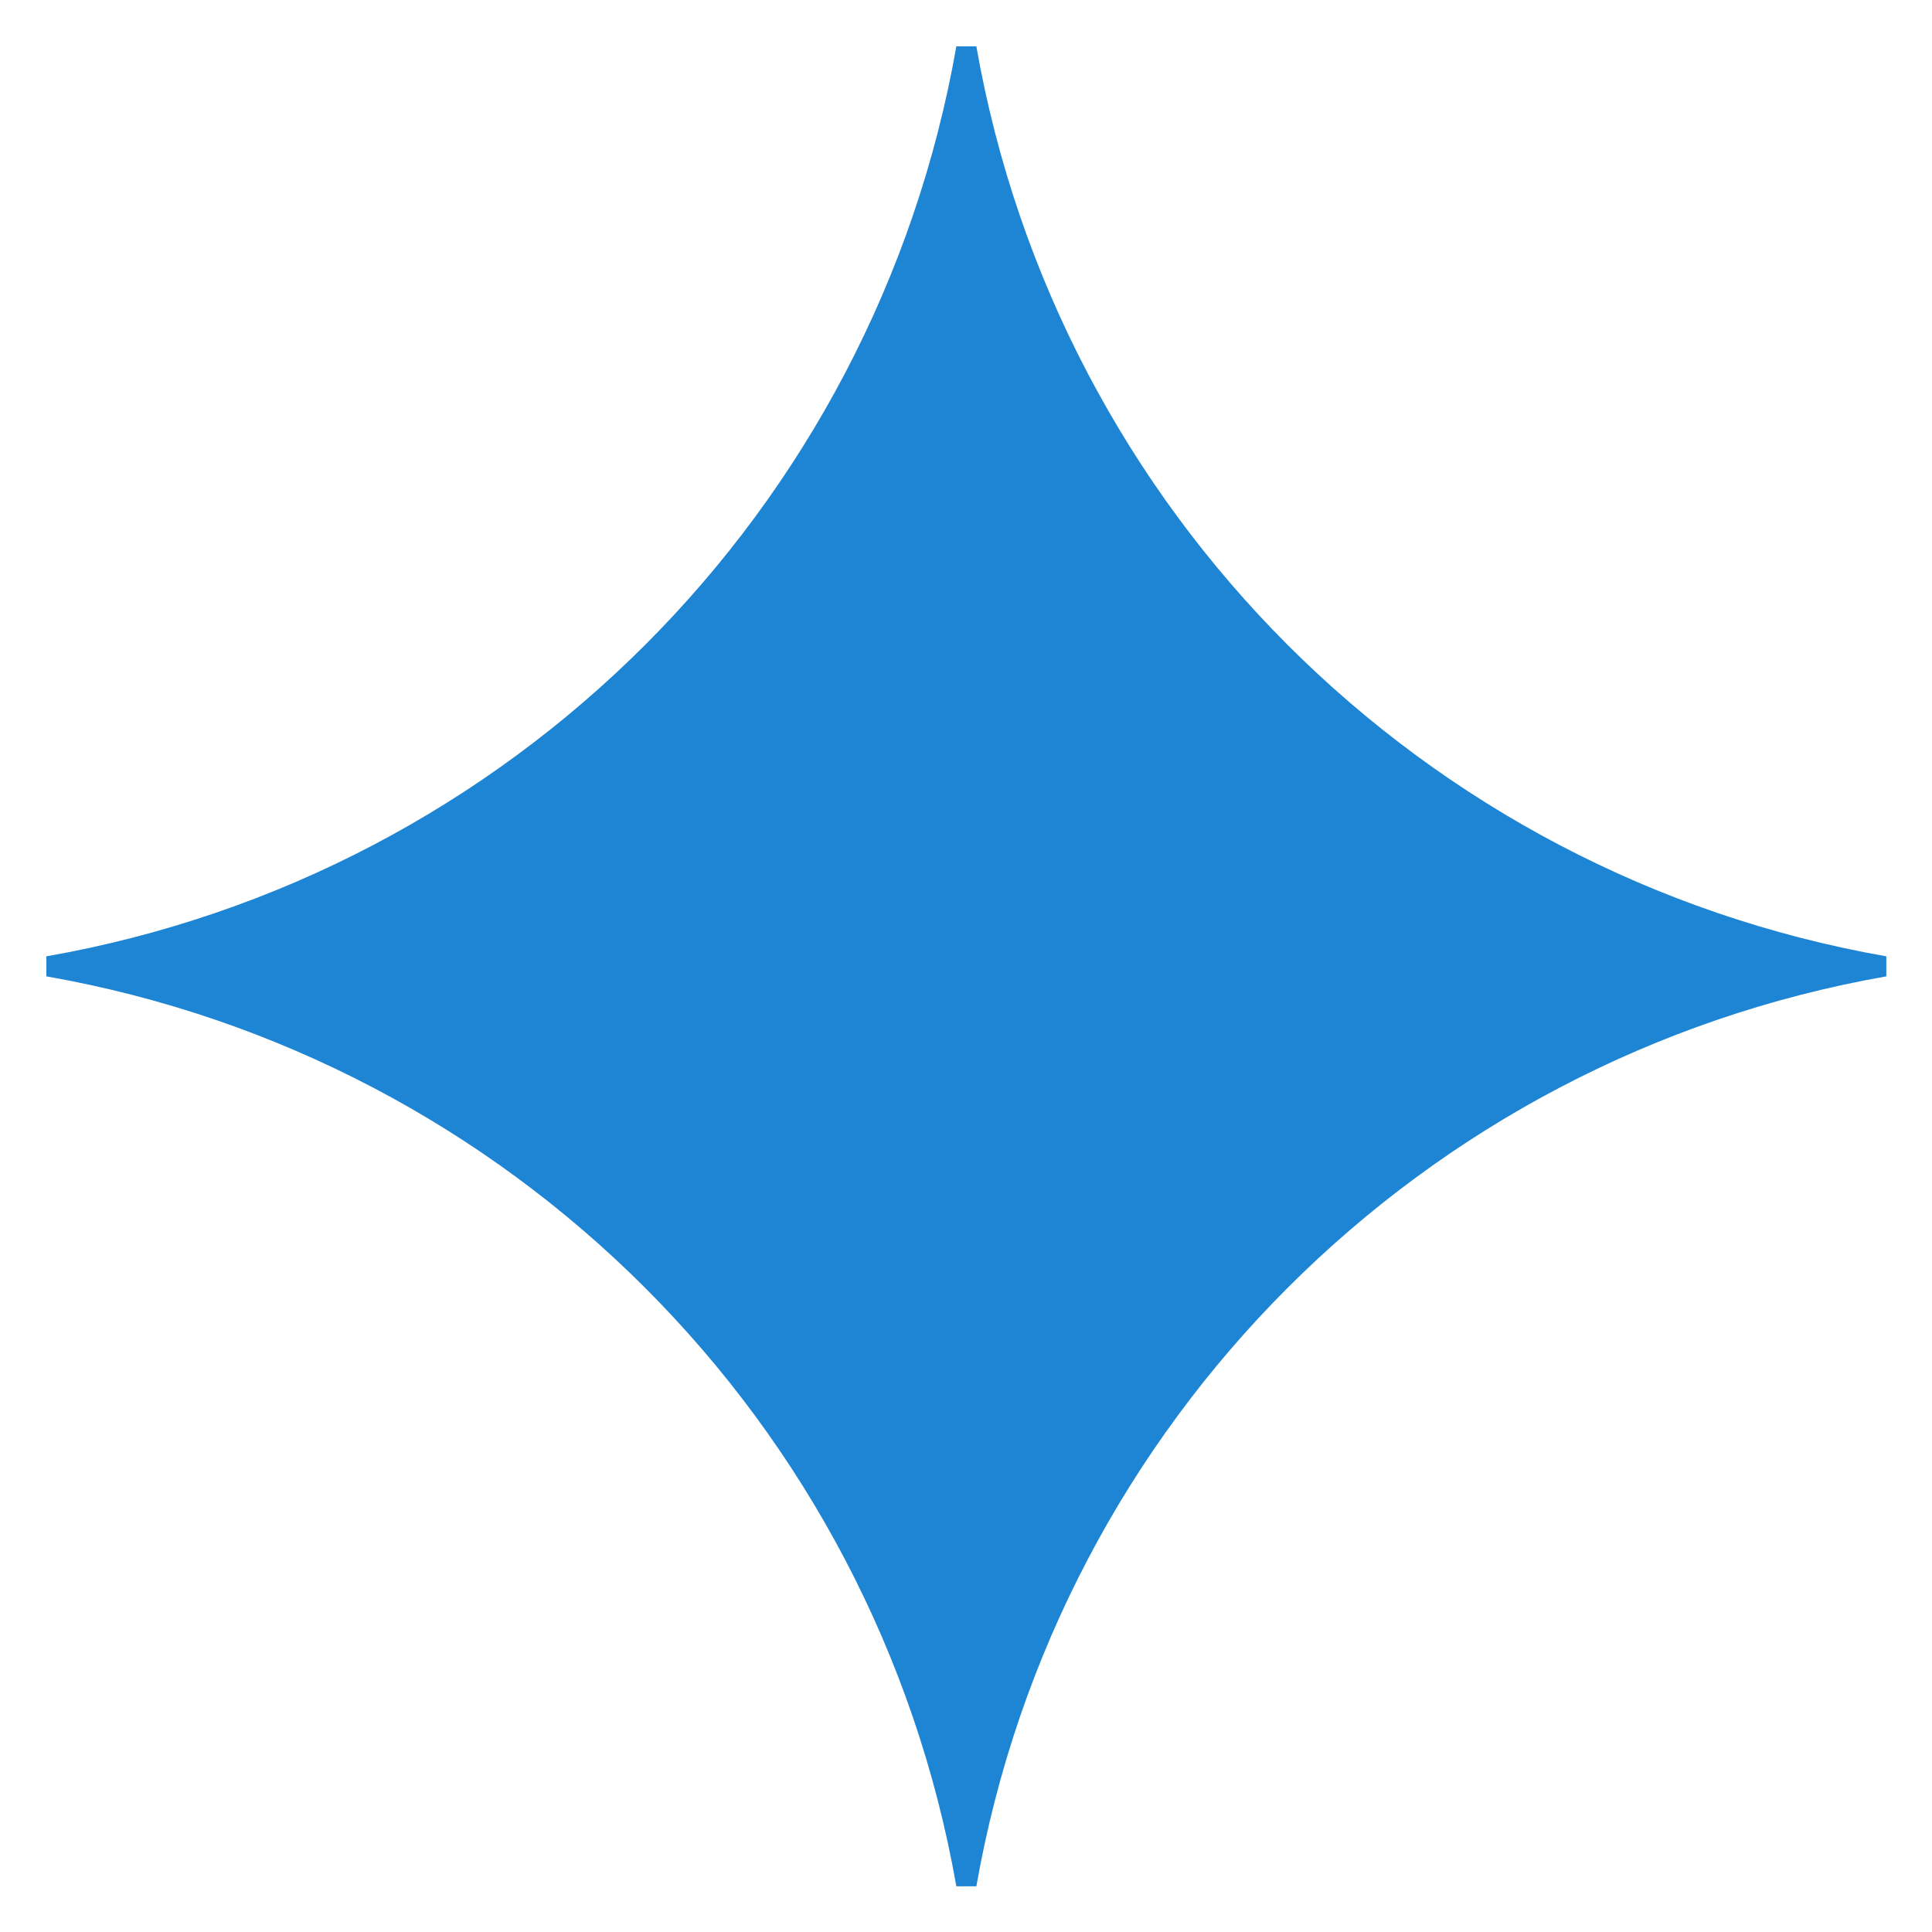
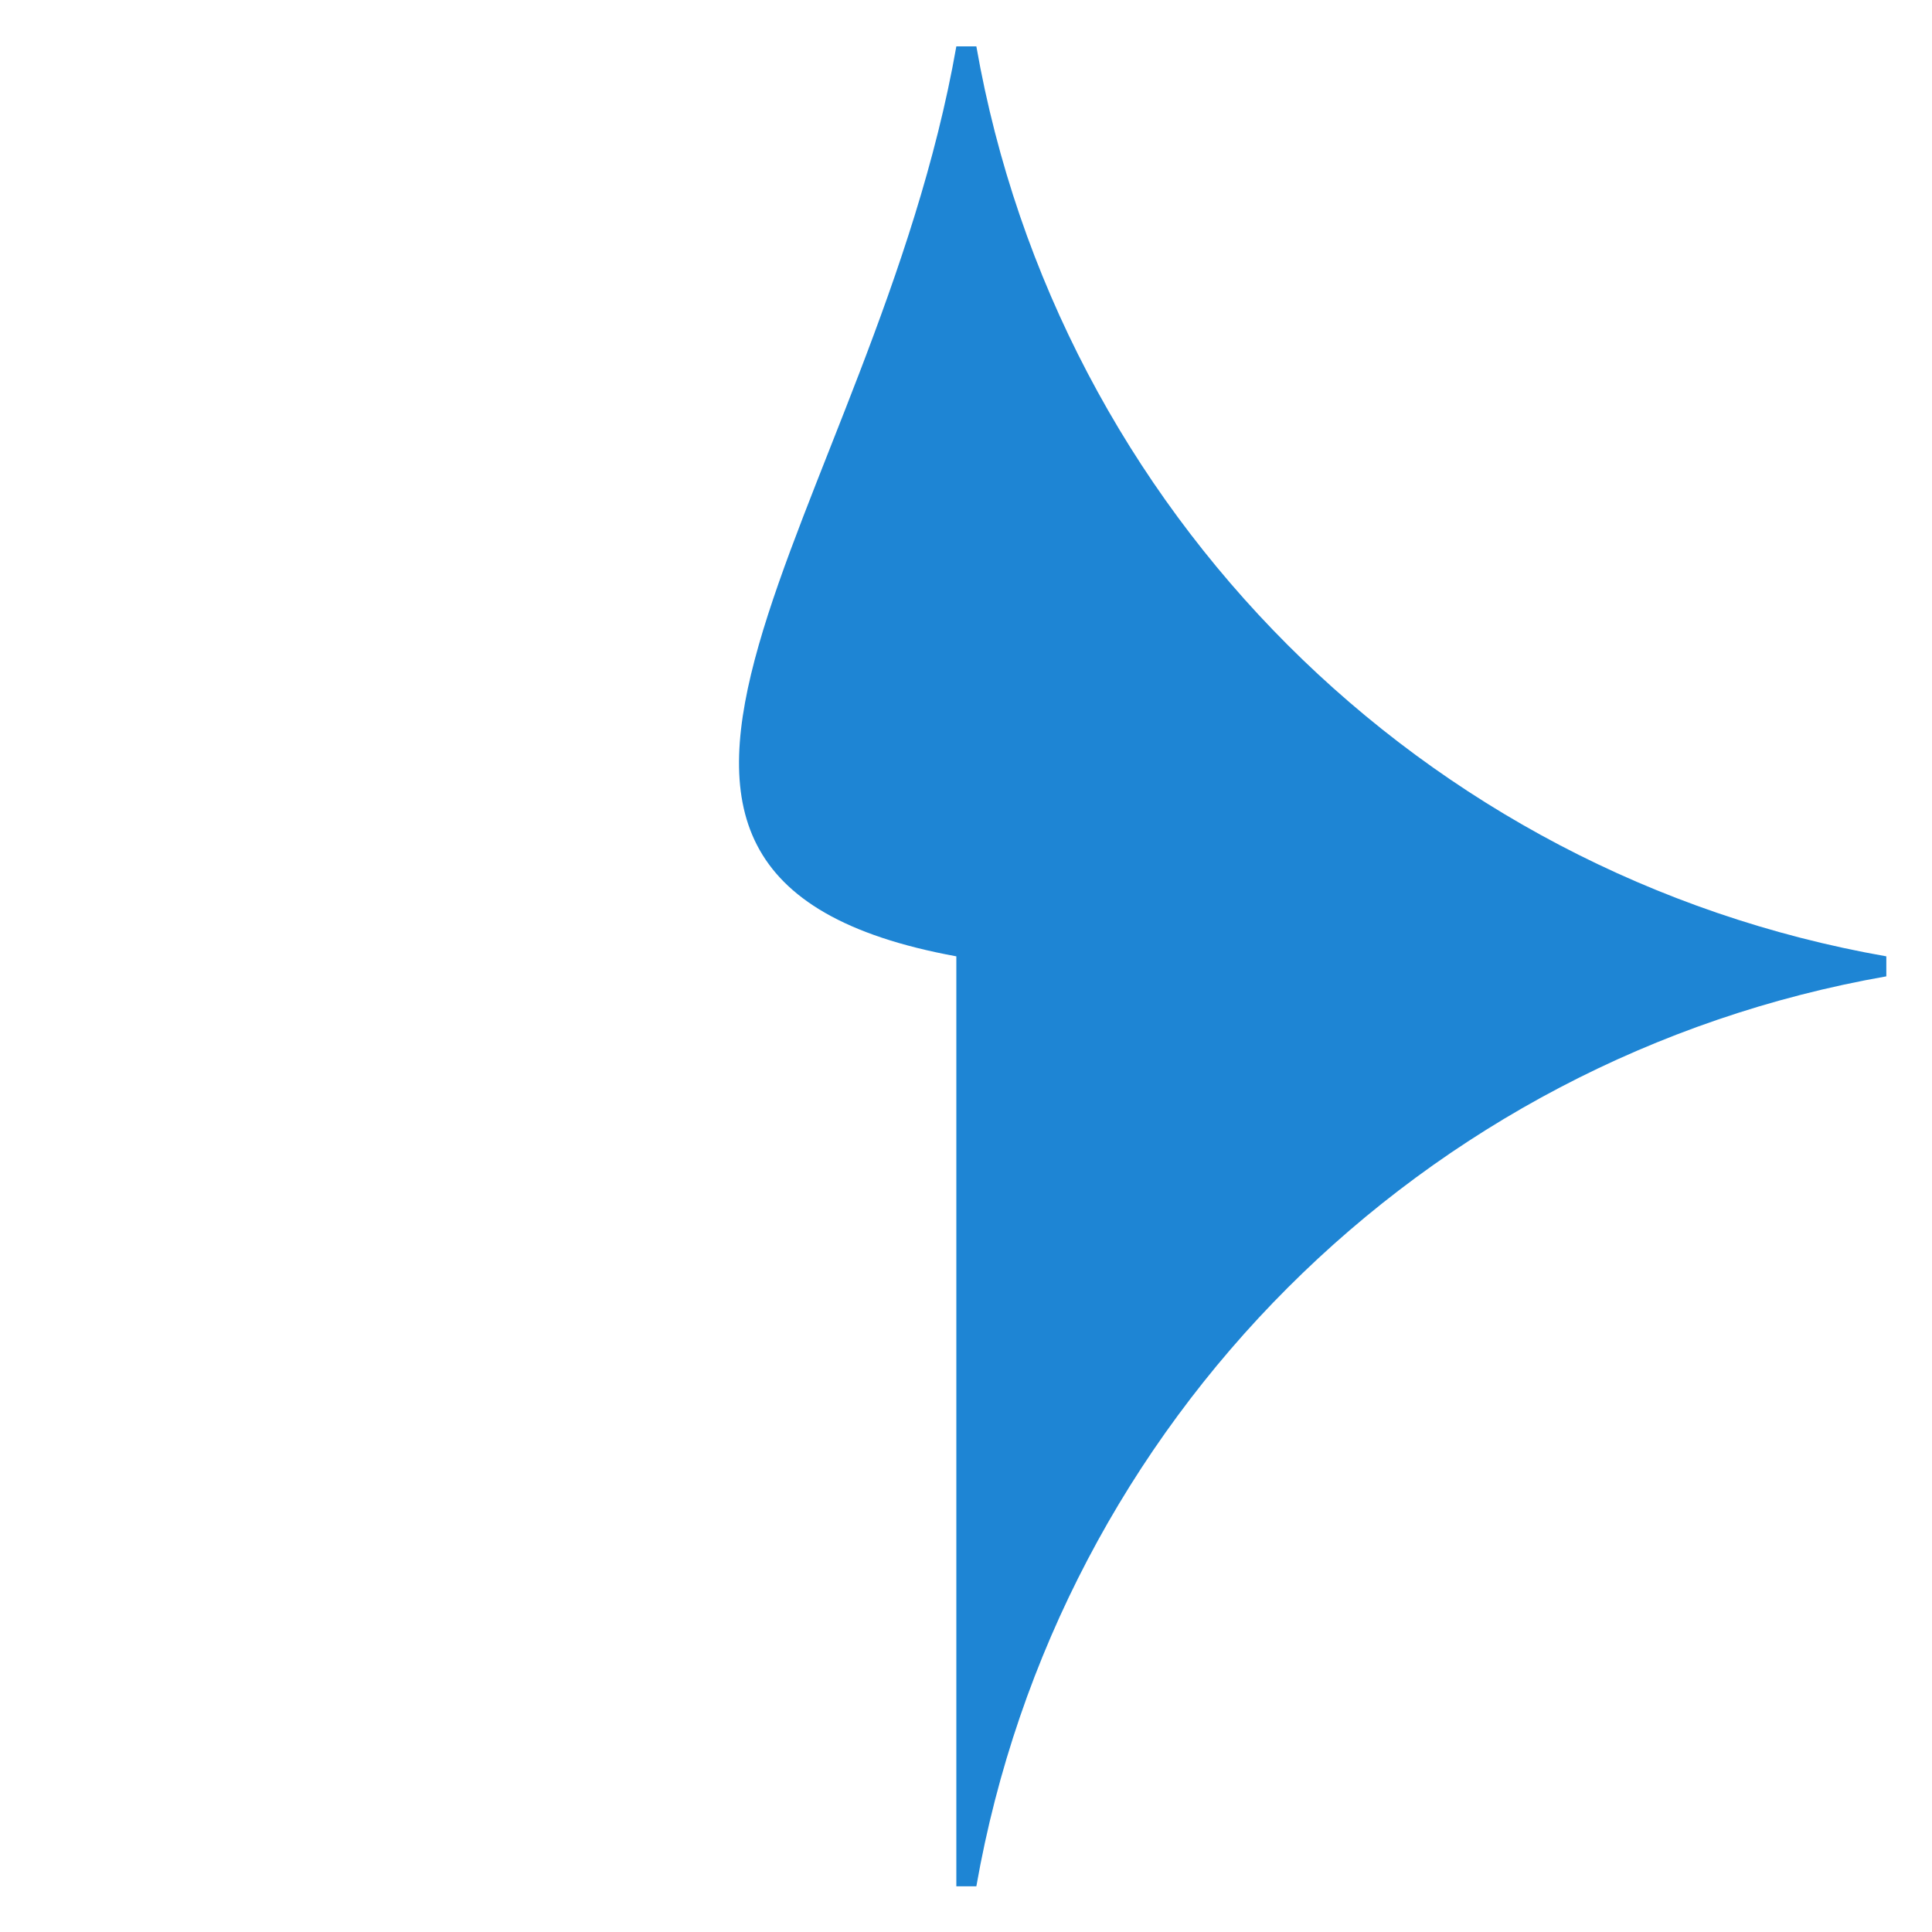
<svg xmlns="http://www.w3.org/2000/svg" width="14" height="14" viewBox="0 0 14 14" fill="none">
-   <path fill-rule="evenodd" clip-rule="evenodd" d="M6.93 0.336H7.075C7.666 3.703 10.303 6.339 13.669 6.93V7.075C10.303 7.666 7.666 10.303 7.075 13.669H6.93C6.339 10.303 3.703 7.666 0.336 7.075V6.93C3.703 6.339 6.339 3.703 6.93 0.336Z" fill="#1E85D4" />
+   <path fill-rule="evenodd" clip-rule="evenodd" d="M6.93 0.336H7.075C7.666 3.703 10.303 6.339 13.669 6.93V7.075C10.303 7.666 7.666 10.303 7.075 13.669H6.93V6.93C3.703 6.339 6.339 3.703 6.93 0.336Z" fill="#1E85D4" />
</svg>